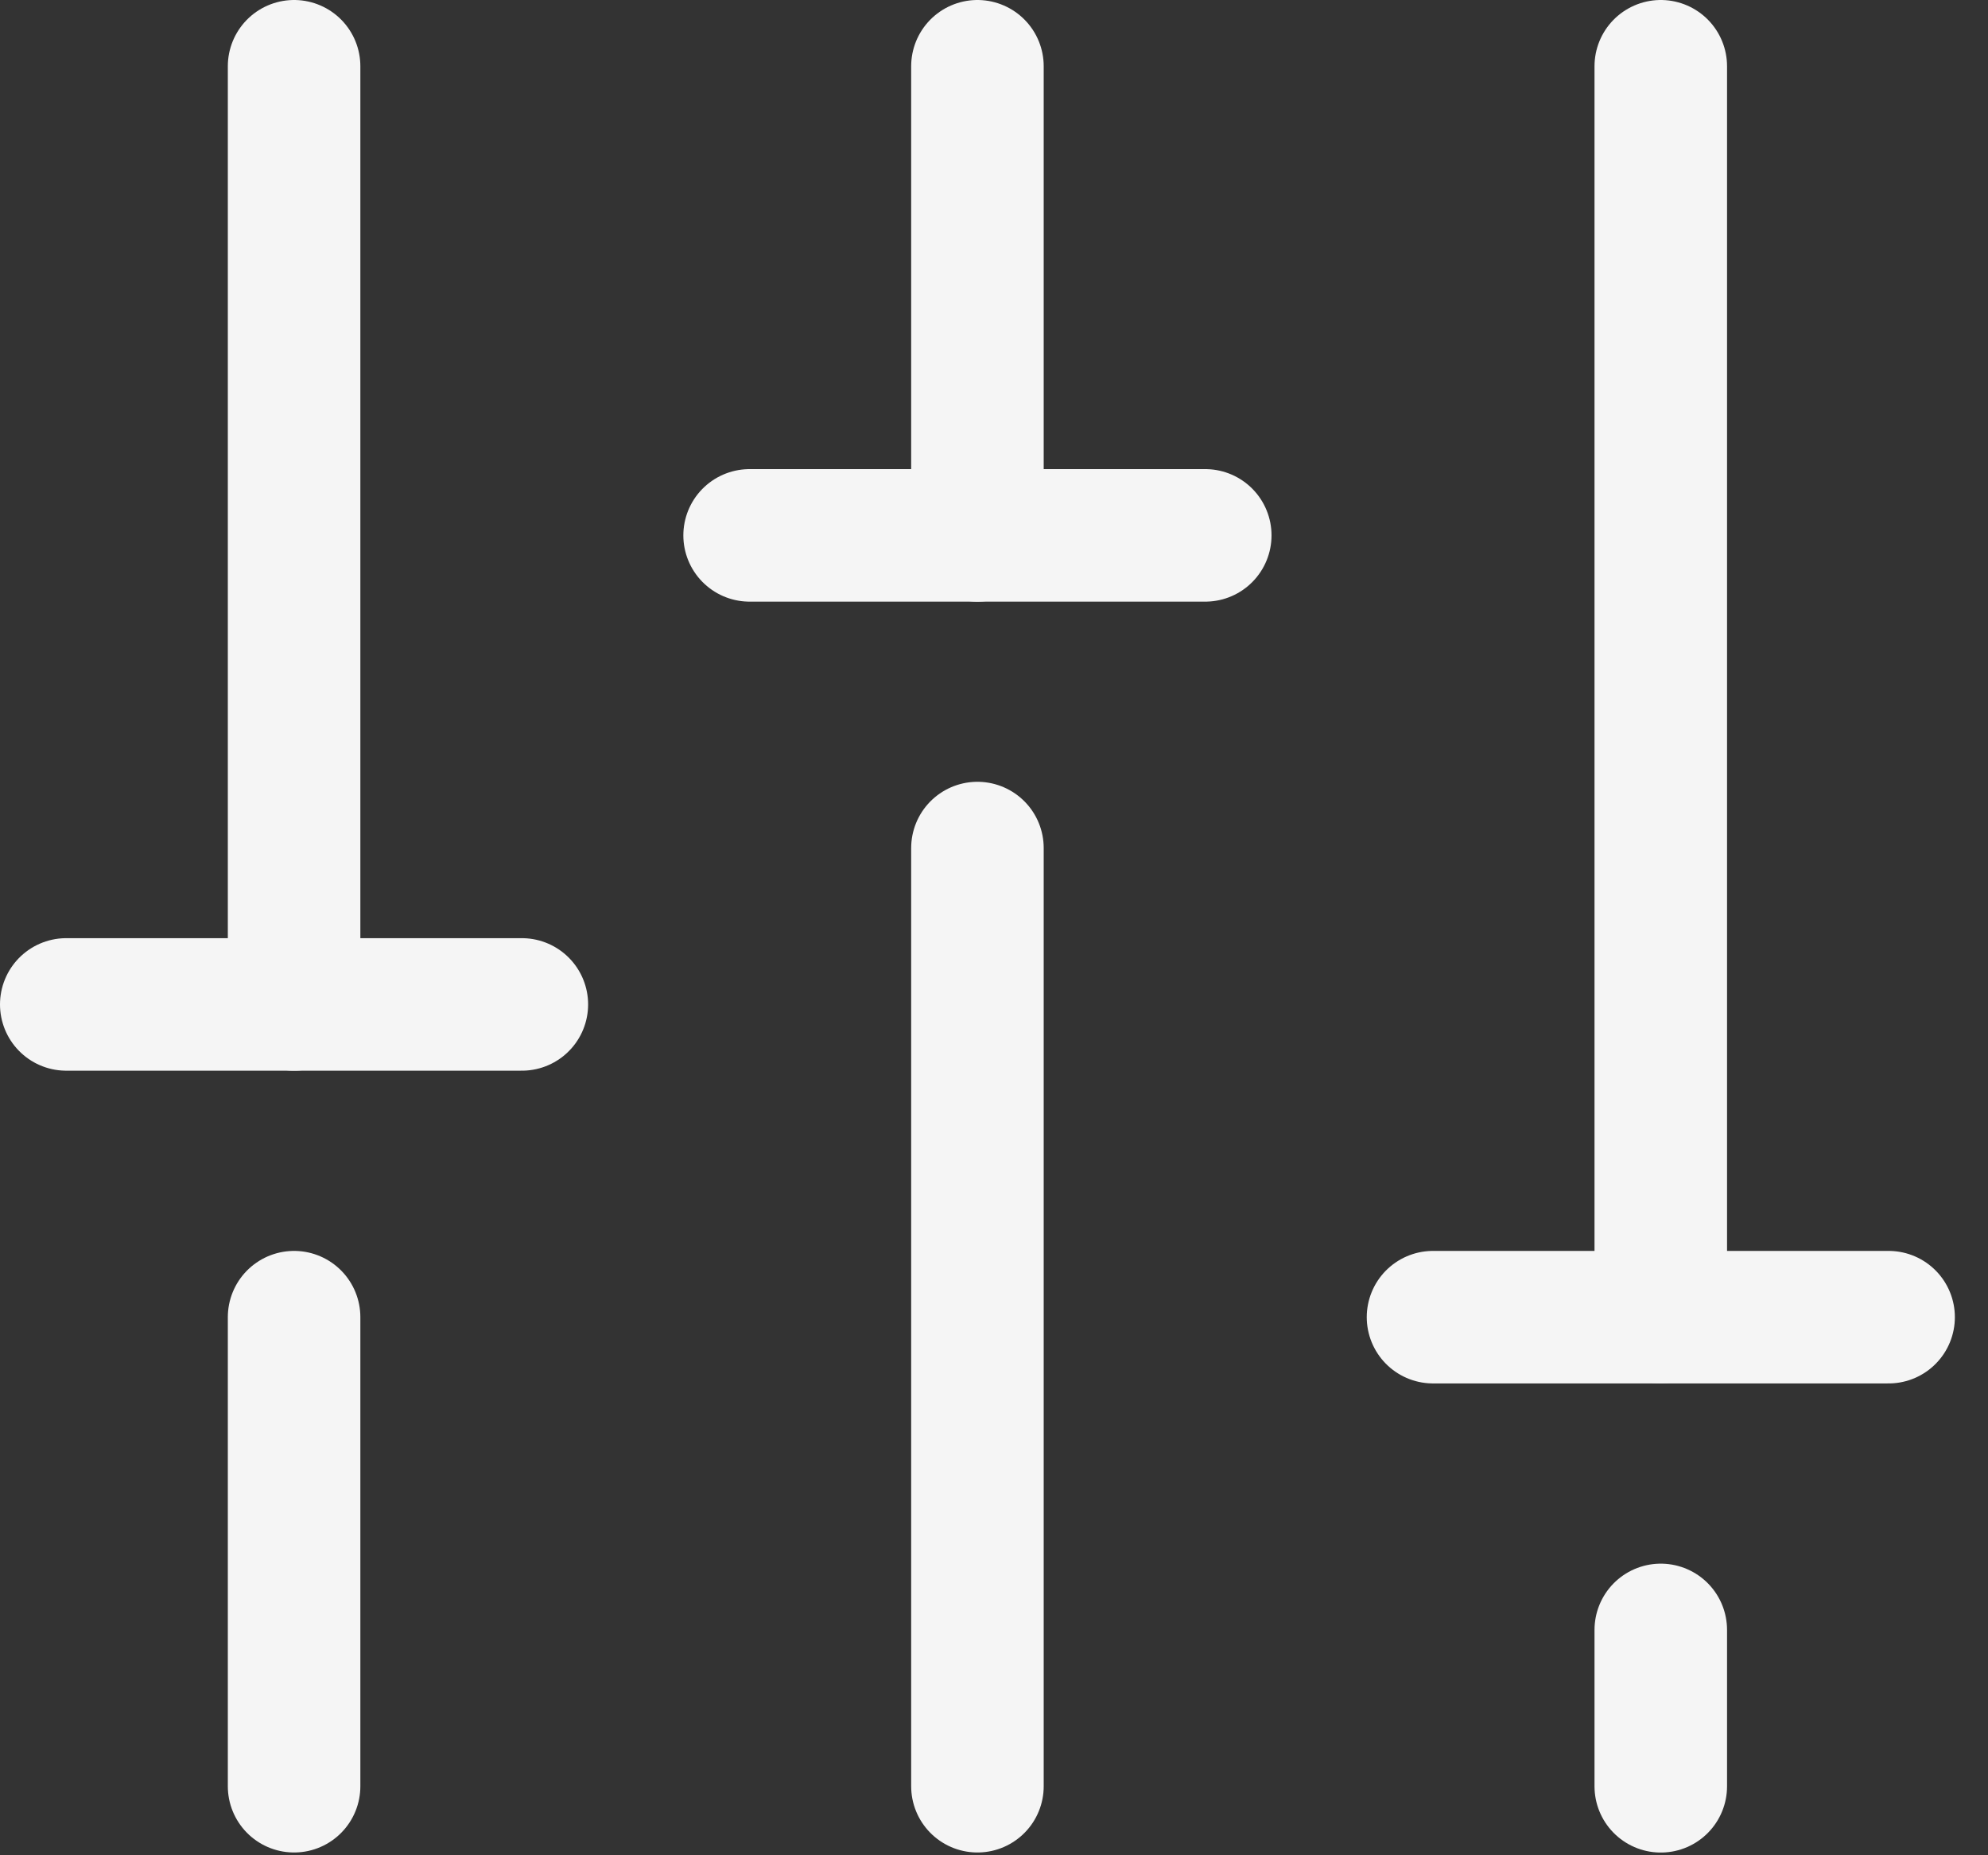
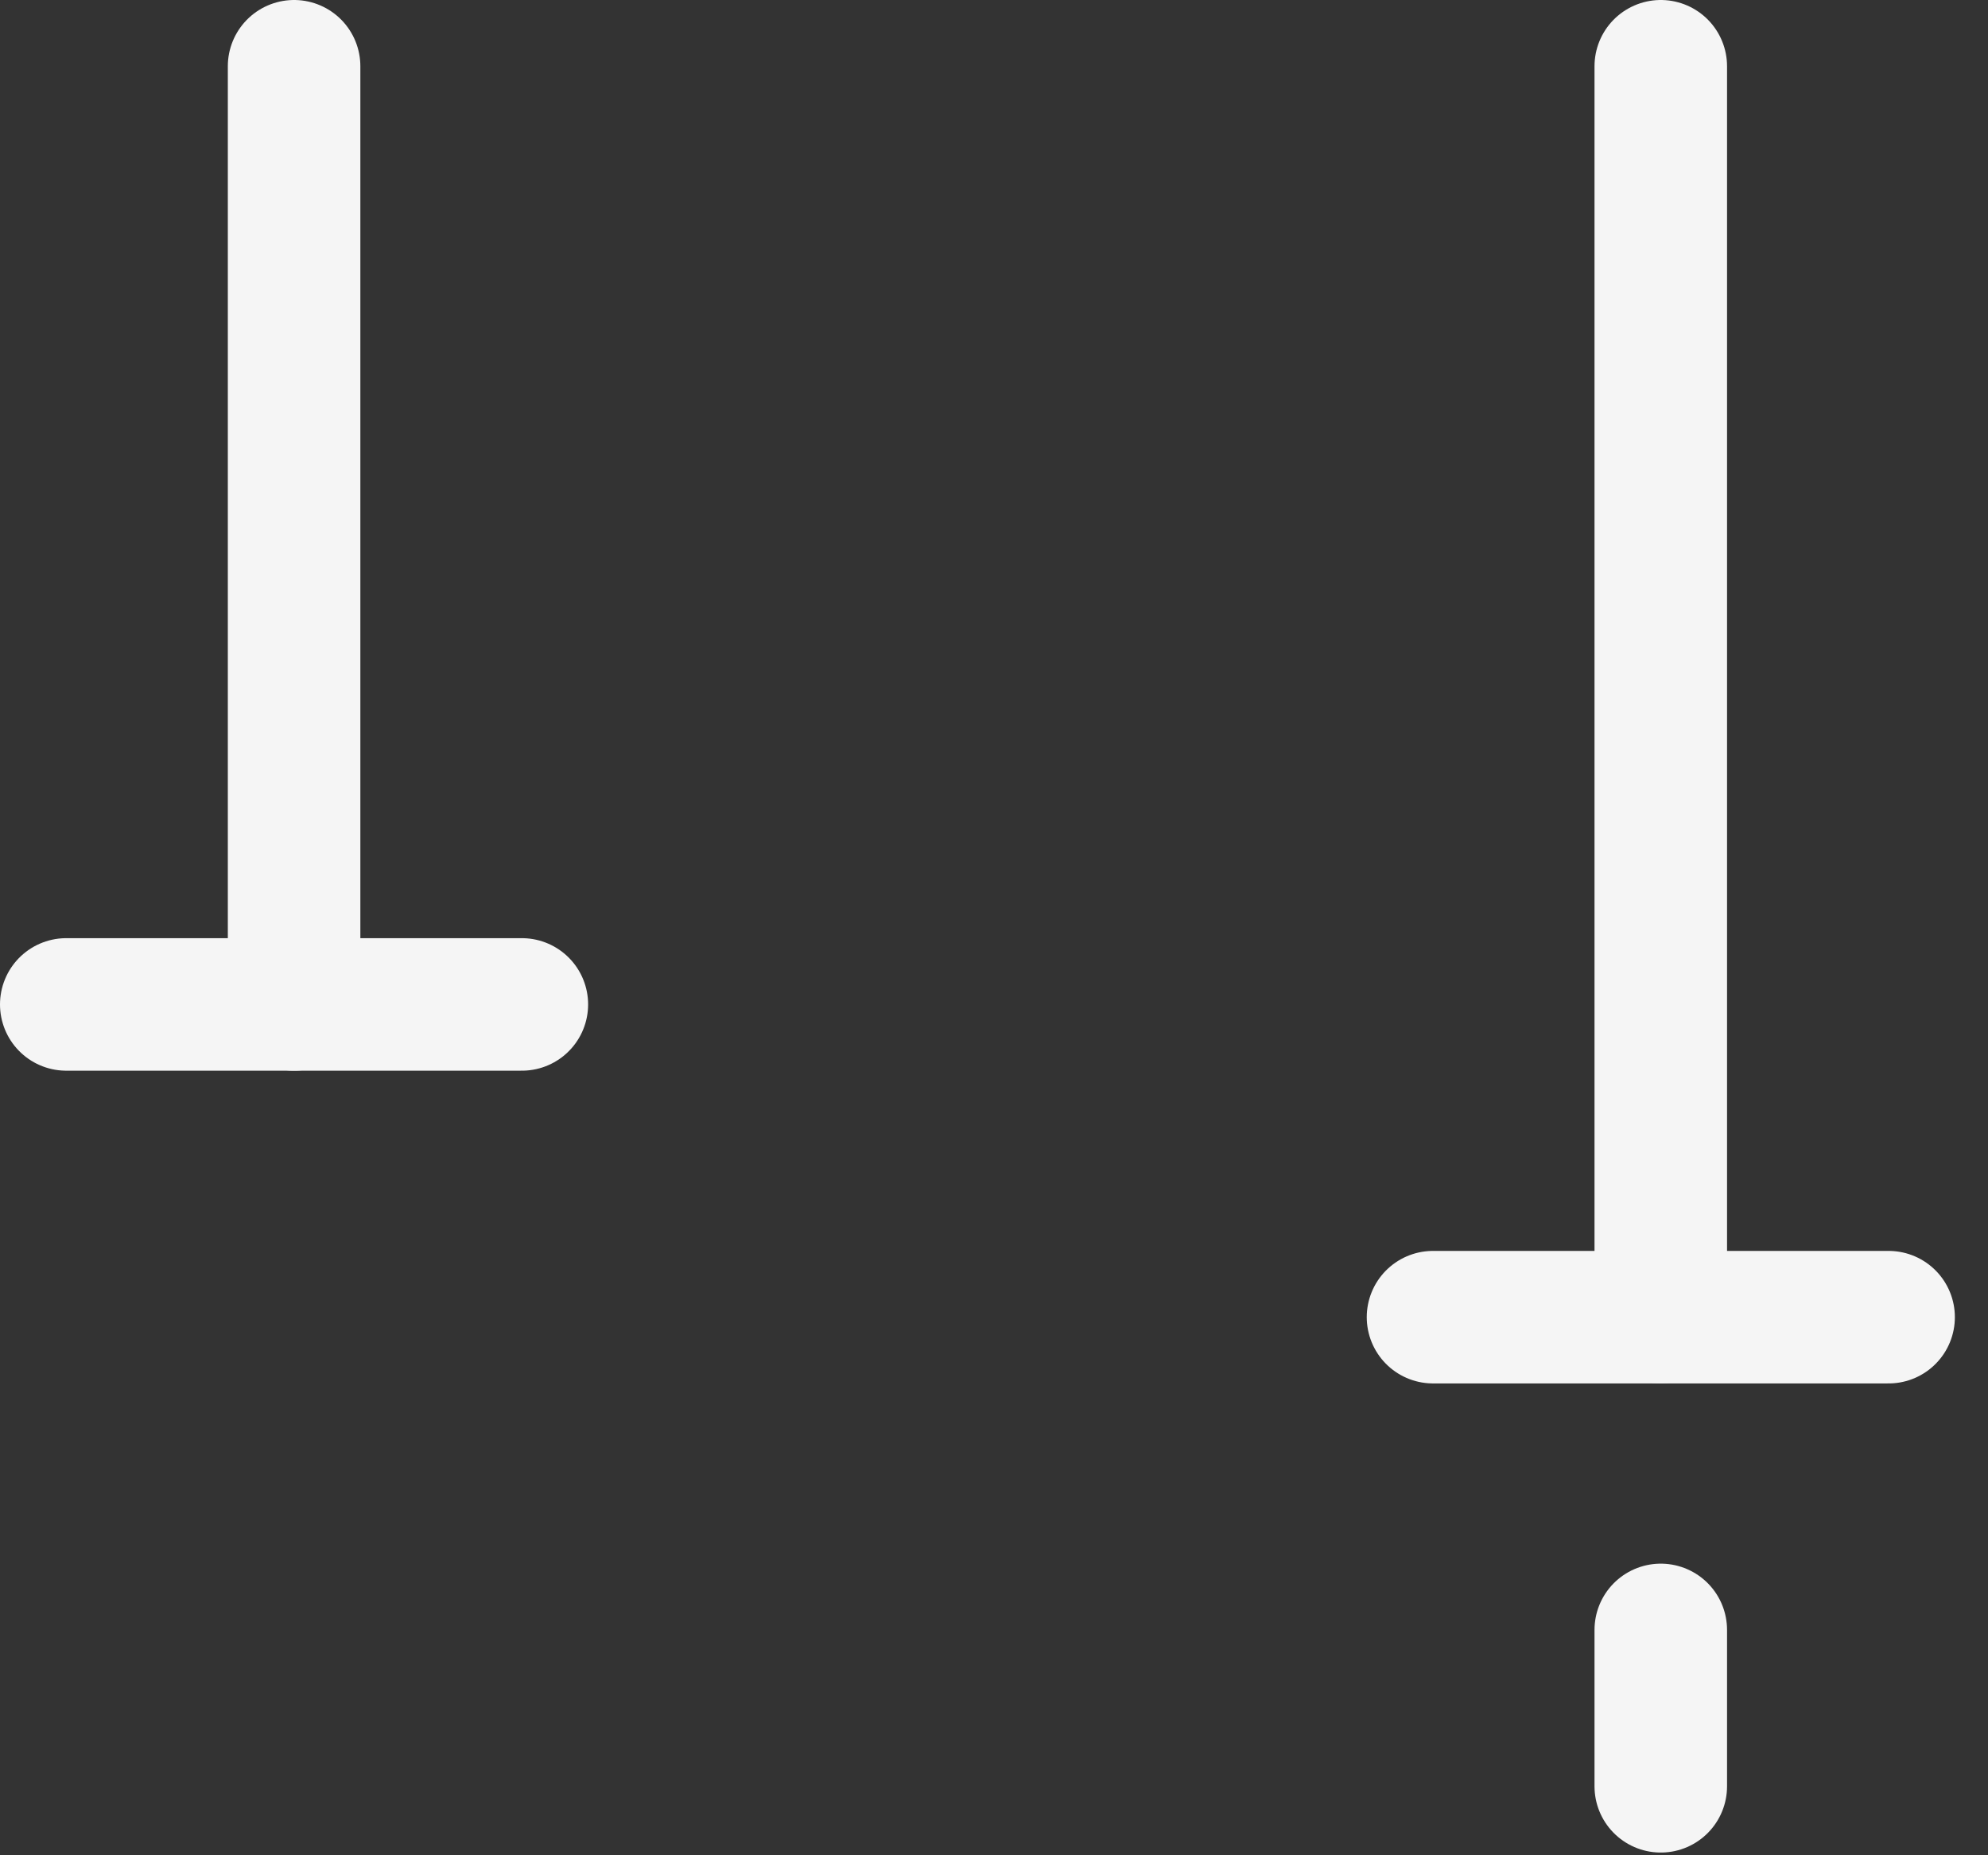
<svg xmlns="http://www.w3.org/2000/svg" width="30" height="28" viewBox="0 0 30 28" fill="none">
  <rect x="0" y="0" width="30" height="28" fill="#333333" stroke="none" />
-   <path d="M14.75 12.799L14.75 26.958" stroke="#F5F5F5" stroke-width="2" stroke-linecap="round" stroke-linejoin="round" />
-   <path d="M14.75 1L14.75 8.08" stroke="#F5F5F5" stroke-width="2" stroke-linecap="round" stroke-linejoin="round" />
  <path d="M25.062 24.599L25.062 26.959" stroke="#F5F5F5" stroke-width="2" stroke-linecap="round" stroke-linejoin="round" />
  <path d="M25.062 1L25.062 19.879" stroke="#F5F5F5" stroke-width="2" stroke-linecap="round" stroke-linejoin="round" />
  <path d="M28.5 19.879H21.625" stroke="#F5F5F5" stroke-width="2" stroke-linecap="round" stroke-linejoin="round" />
-   <path d="M4.438 19.879L4.438 26.958" stroke="#F5F5F5" stroke-width="2" stroke-linecap="round" stroke-linejoin="round" />
  <path d="M4.438 1L4.438 15.159" stroke="#F5F5F5" stroke-width="2" stroke-linecap="round" stroke-linejoin="round" />
  <path d="M1 15.159H7.875" stroke="#F5F5F5" stroke-width="2" stroke-linecap="round" stroke-linejoin="round" />
-   <path d="M18.188 8.08H11.312" stroke="#F5F5F5" stroke-width="2" stroke-linecap="round" stroke-linejoin="round" />
</svg>